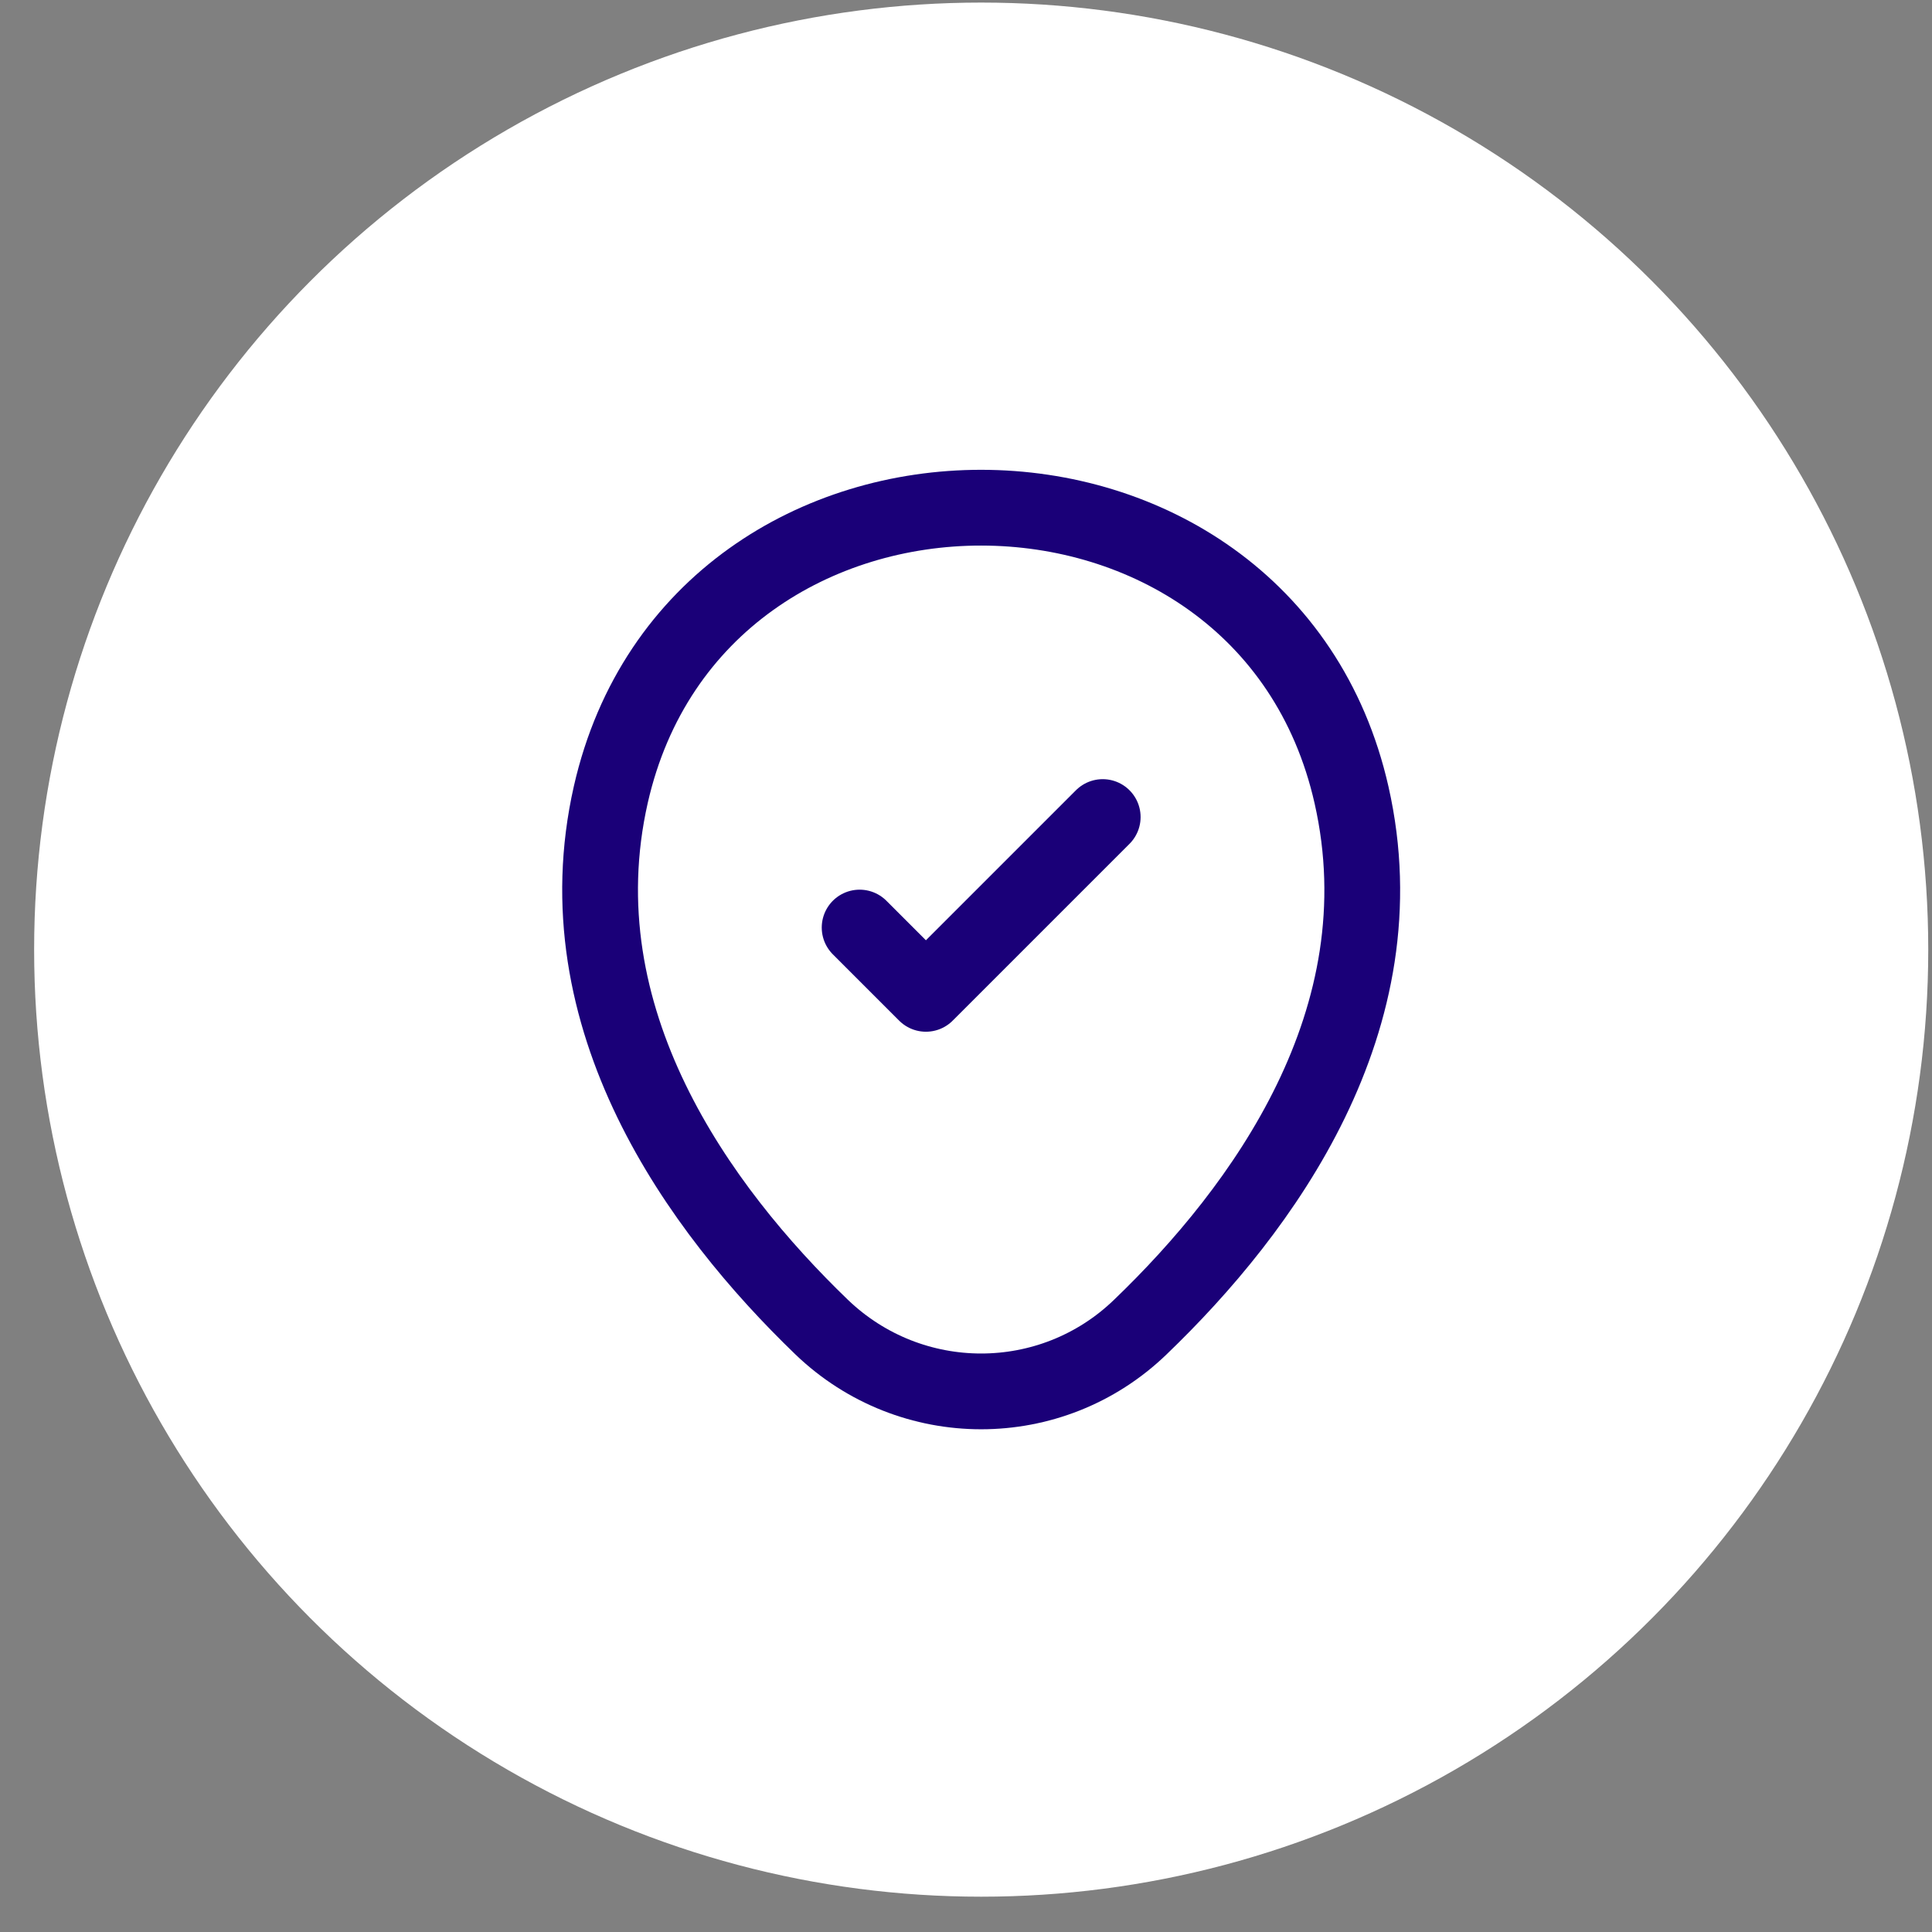
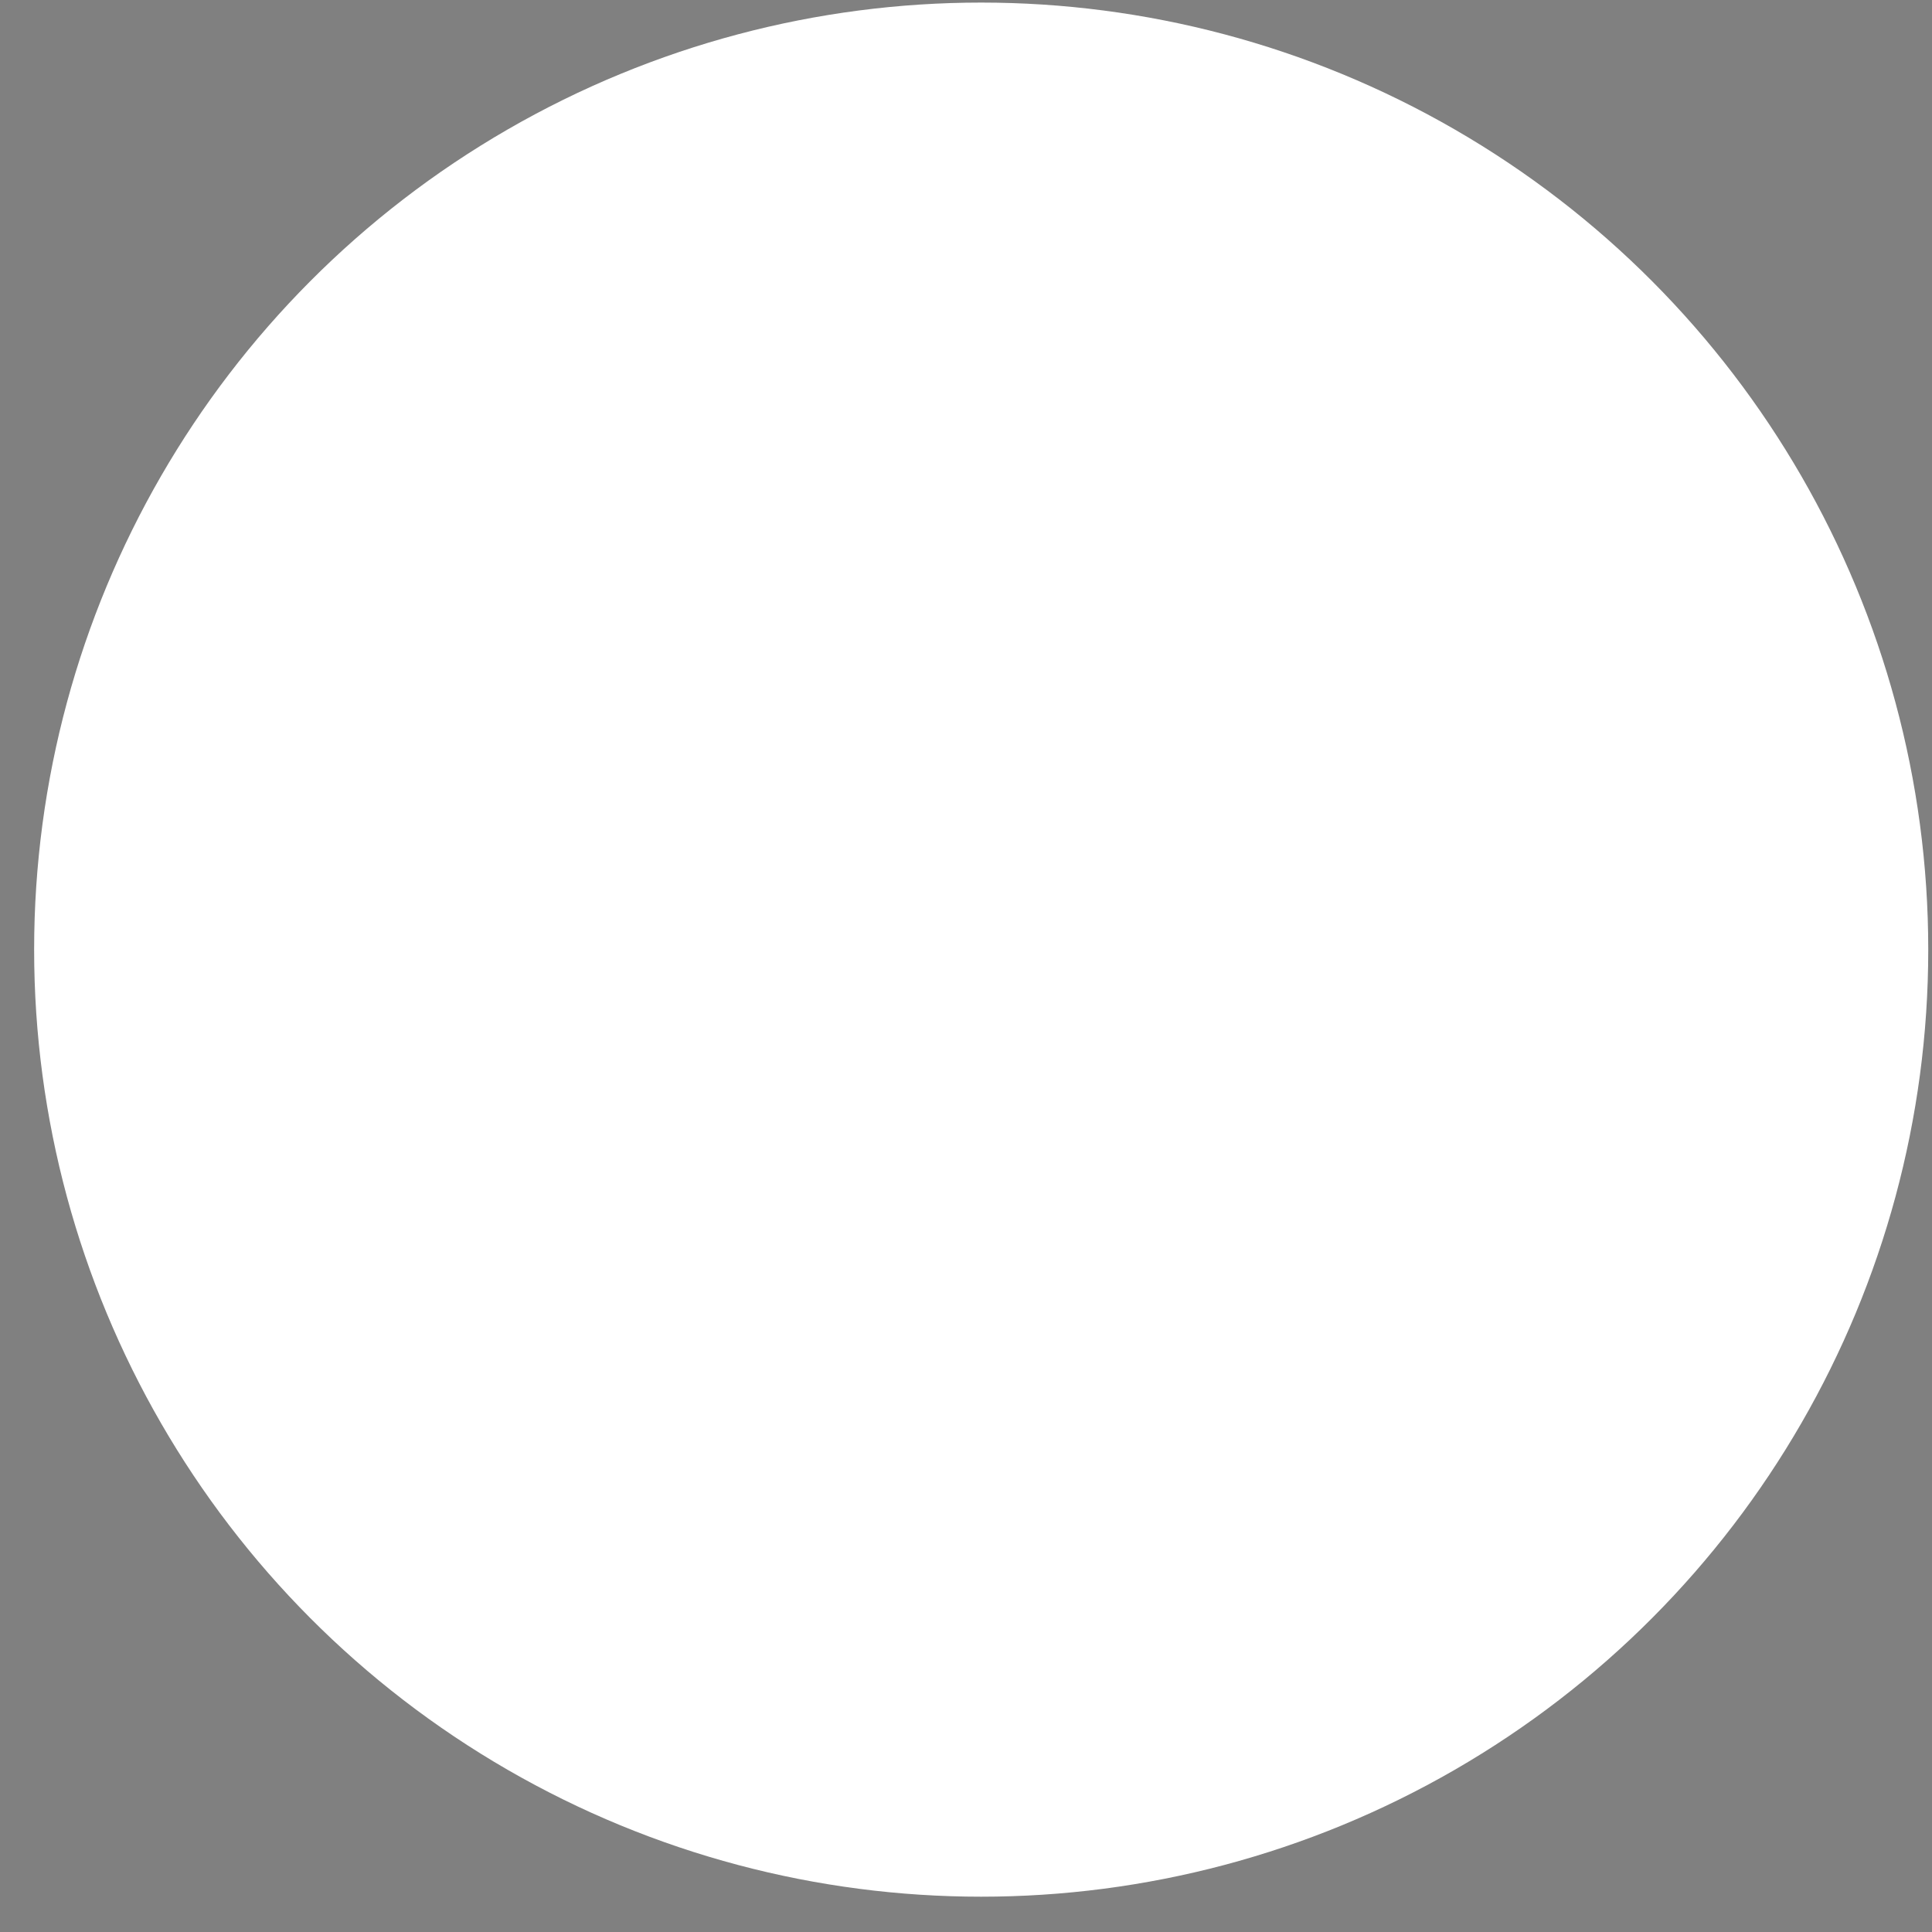
<svg xmlns="http://www.w3.org/2000/svg" width="51" height="51" viewBox="0 0 51 51" fill="none">
  <rect x="0" y="0" width="51" height="51" fill="#808080" stroke="none" />
  <circle cx="25.901" cy="25.068" r="25" fill="white" />
-   <path d="M16.124 20.973C18.422 10.87 33.391 10.882 35.677 20.985C37.019 26.912 33.332 31.928 30.101 35.032C27.756 37.295 24.046 37.295 21.689 35.032C18.469 31.928 14.782 26.9 16.124 20.973Z" stroke="#1A0078" stroke-width="2" stroke-linecap="round" stroke-linejoin="round" />
-   <path d="M22.692 24.485L24.442 26.235L29.109 21.568" stroke="#1A0078" stroke-width="2" stroke-linecap="round" stroke-linejoin="round" />
</svg>